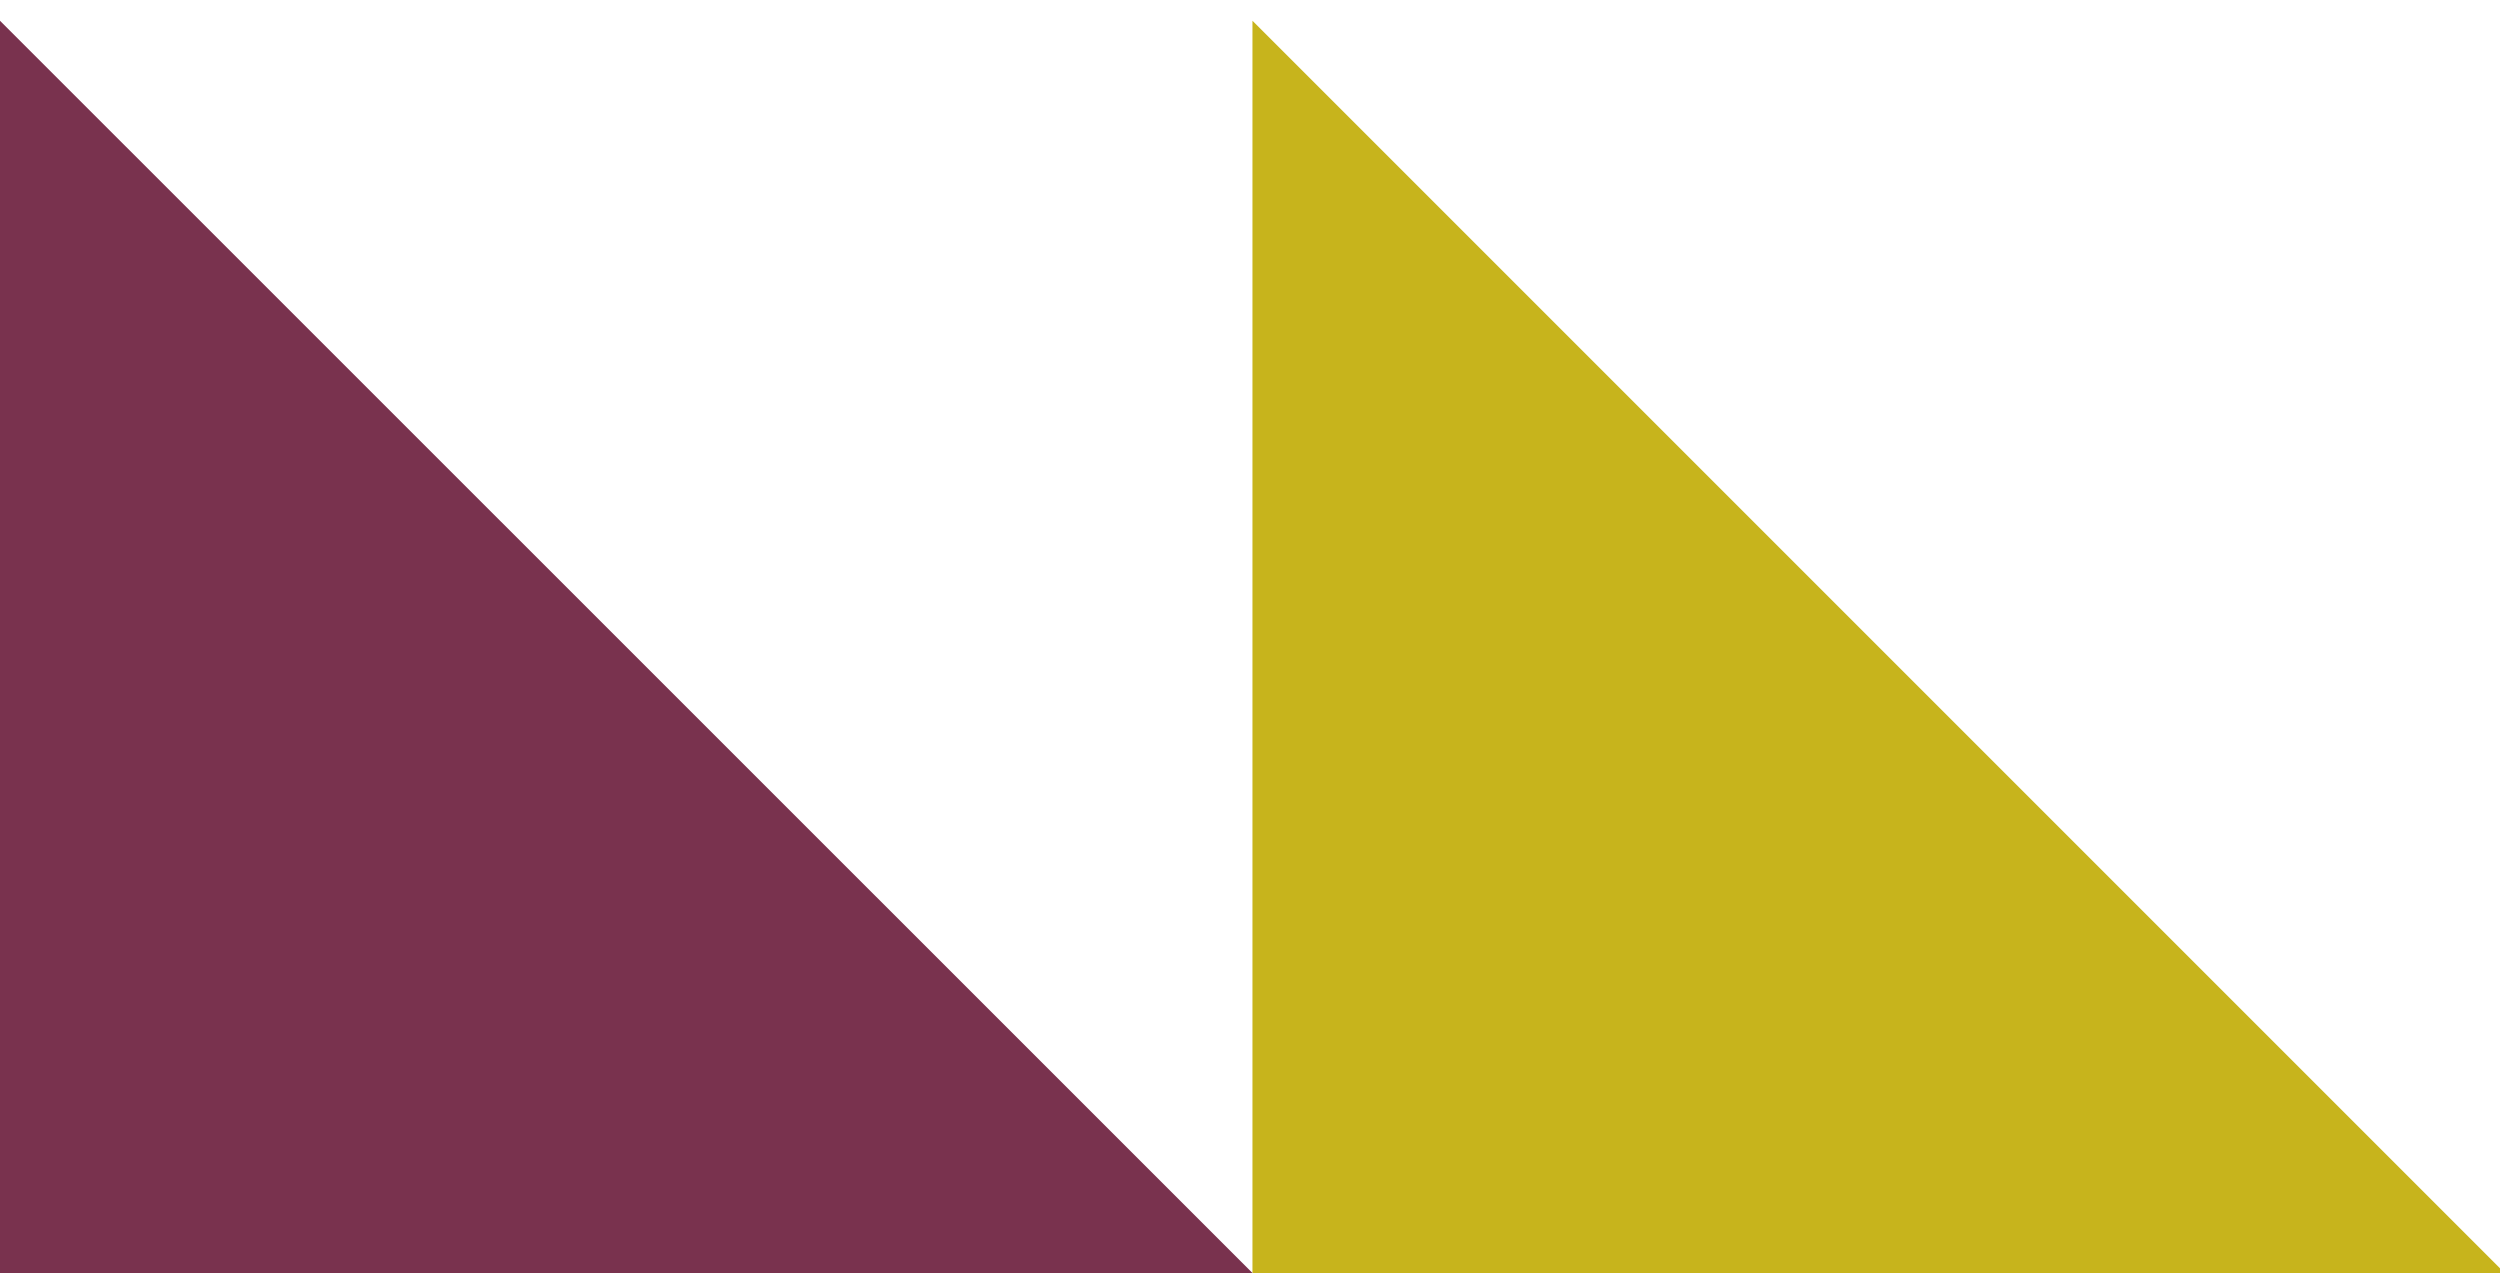
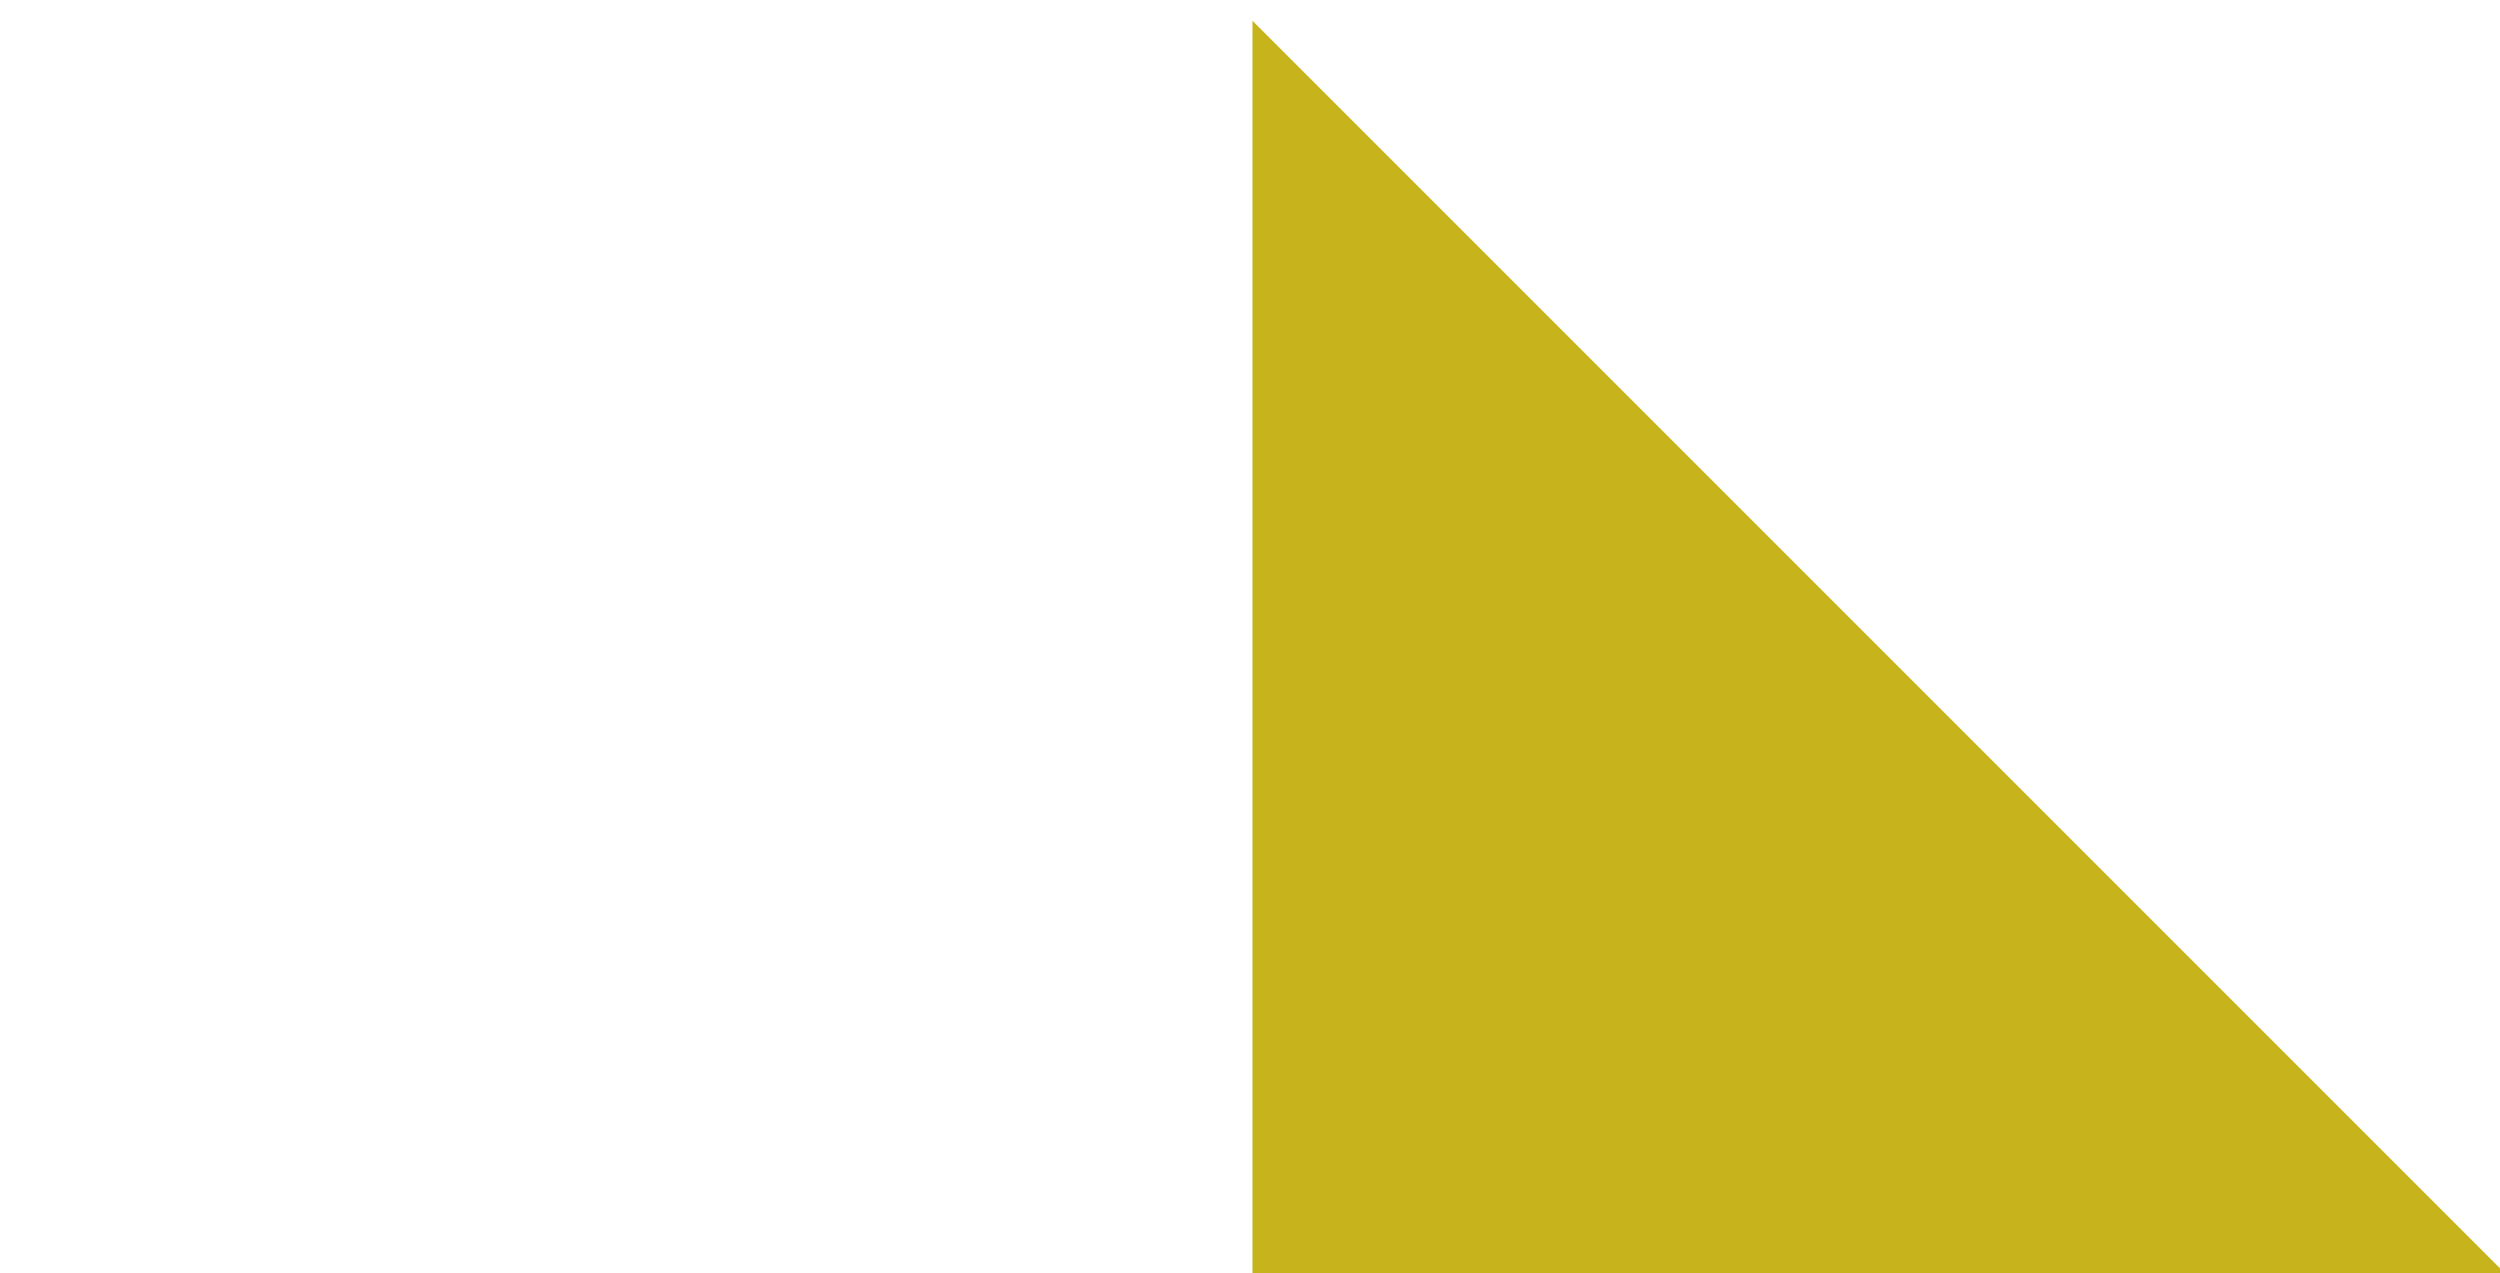
<svg xmlns="http://www.w3.org/2000/svg" id="Layer_1" data-name="Layer 1" viewBox="0 0 112 57.04">
  <defs>
    <style>.cls-1{fill:#c7b41c;}.cls-2{fill:#79324e;}</style>
  </defs>
  <polygon class="cls-1" points="56.11 0.93 56.11 57.03 112.21 57.03 56.11 0.93" />
-   <polygon class="cls-2" points="0 0.93 0 57.03 56.11 57.03 0 0.93" />
</svg>